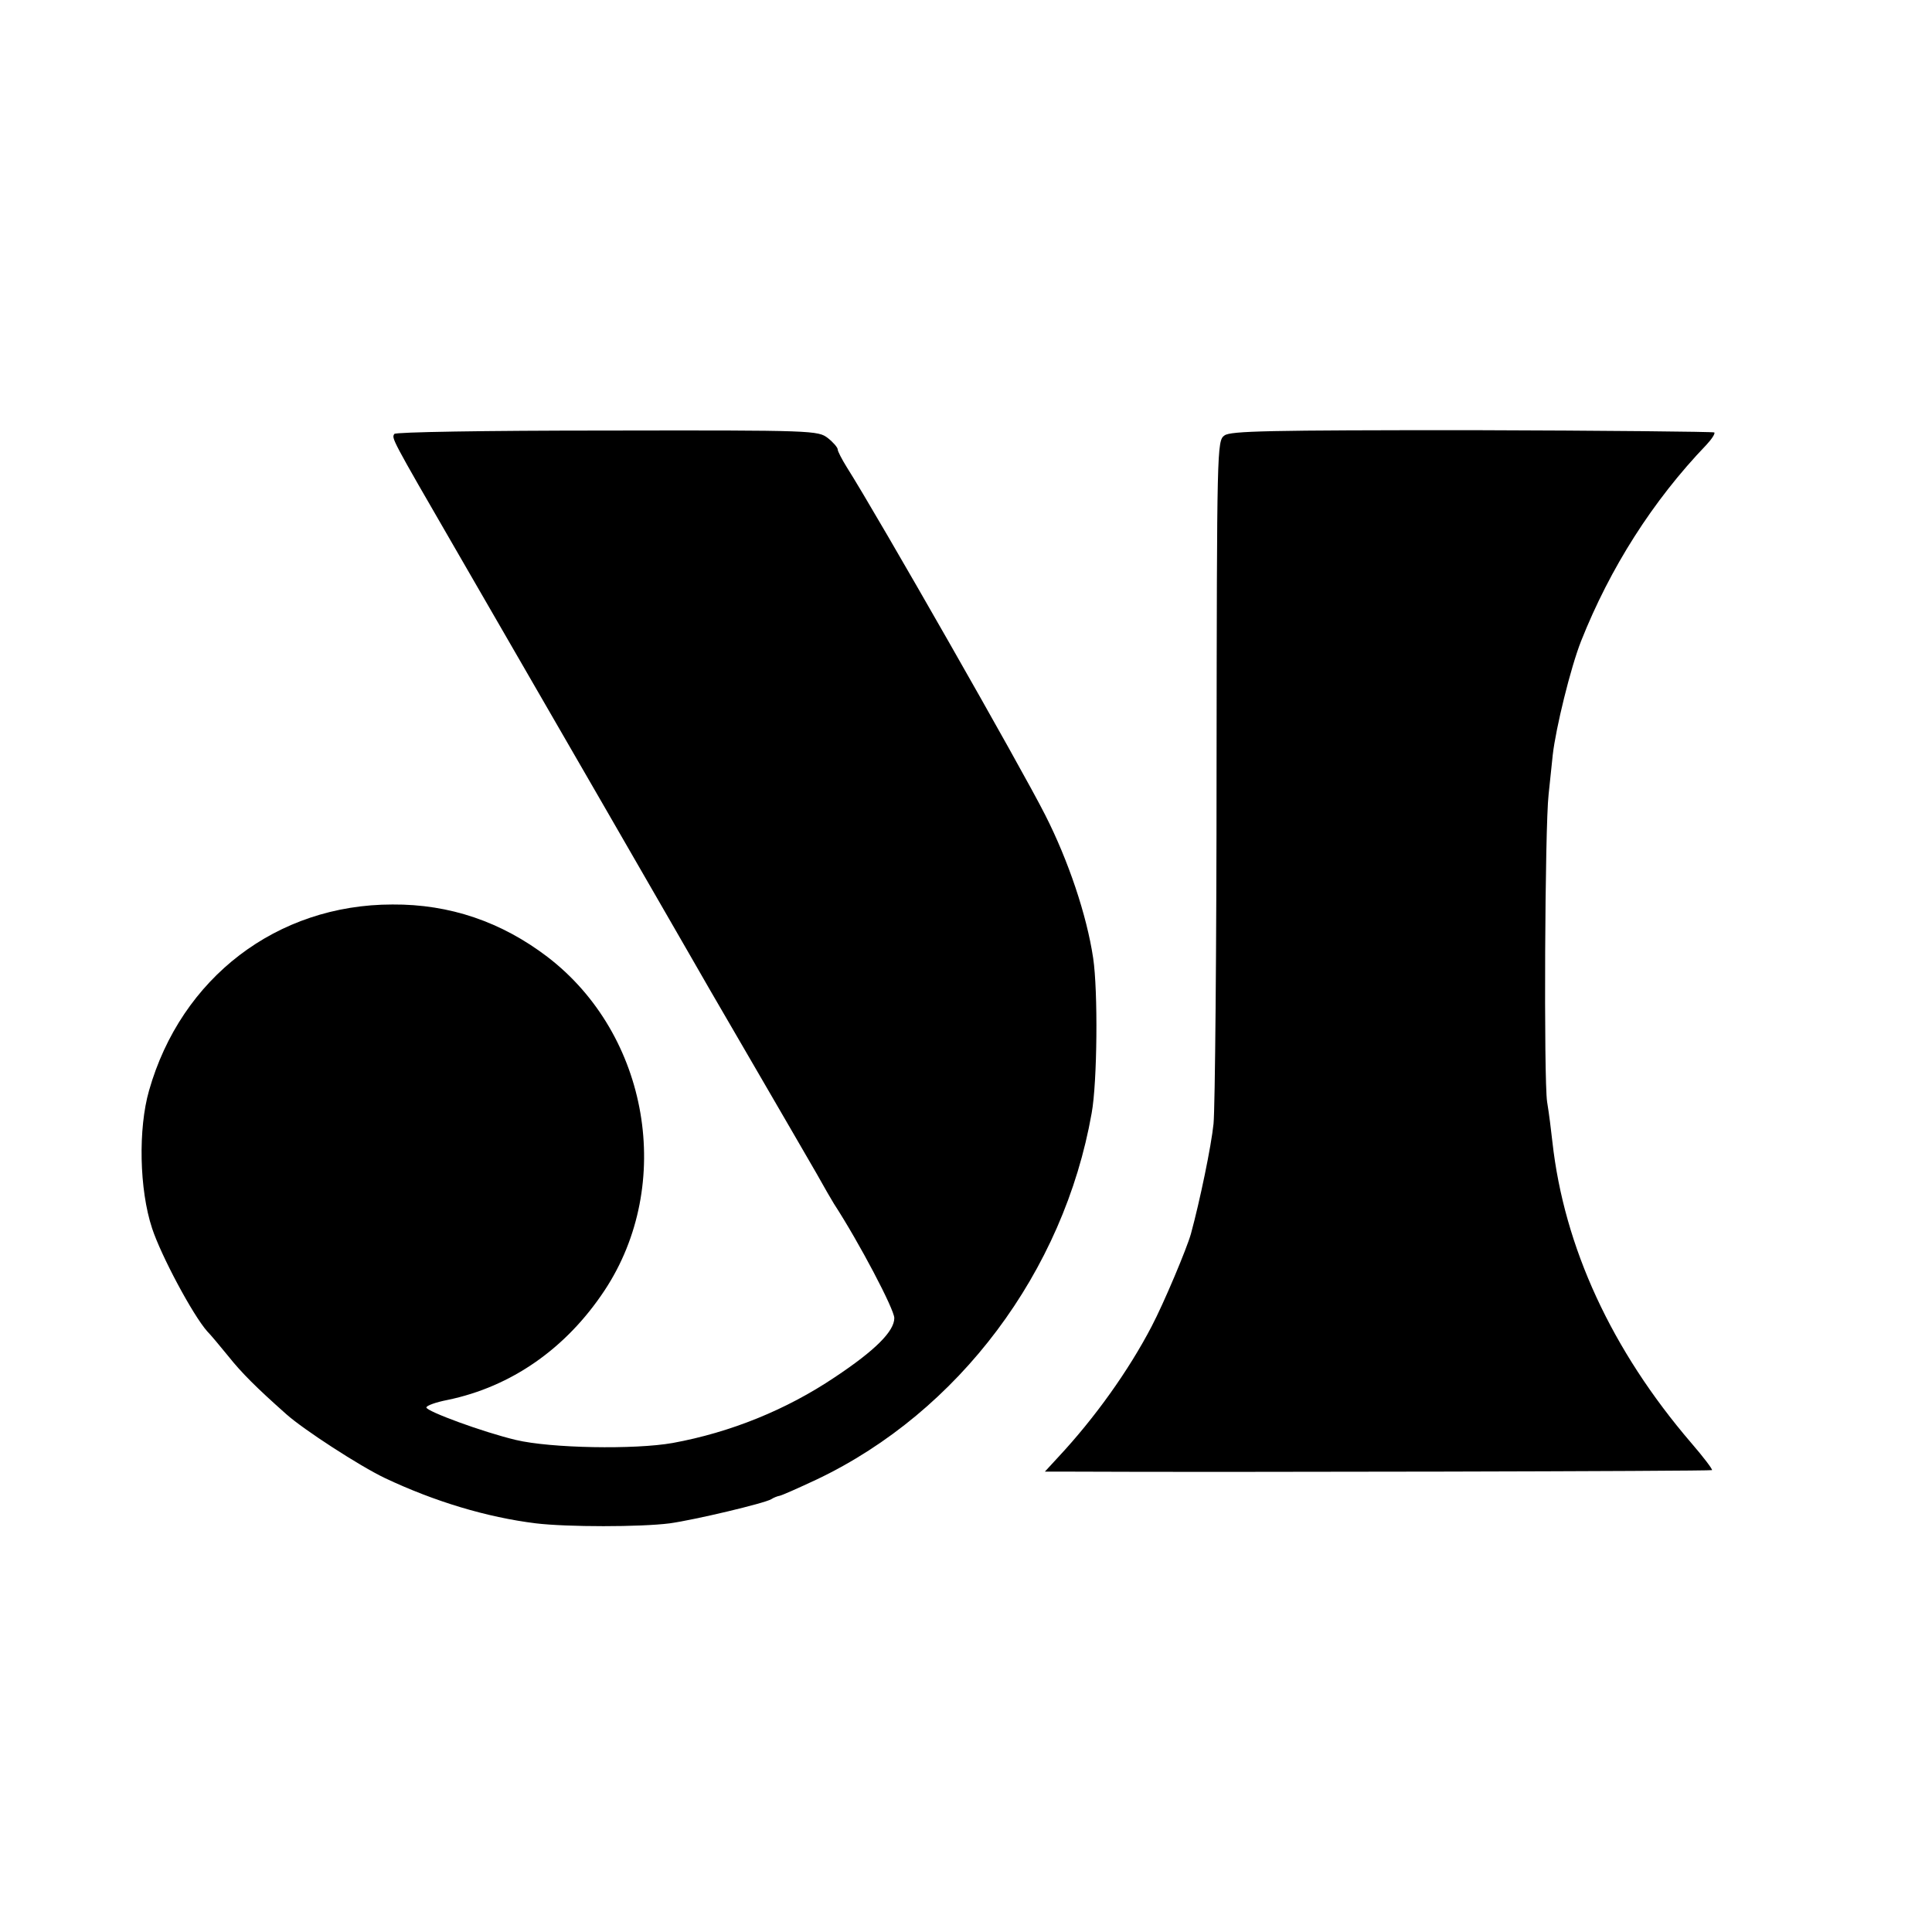
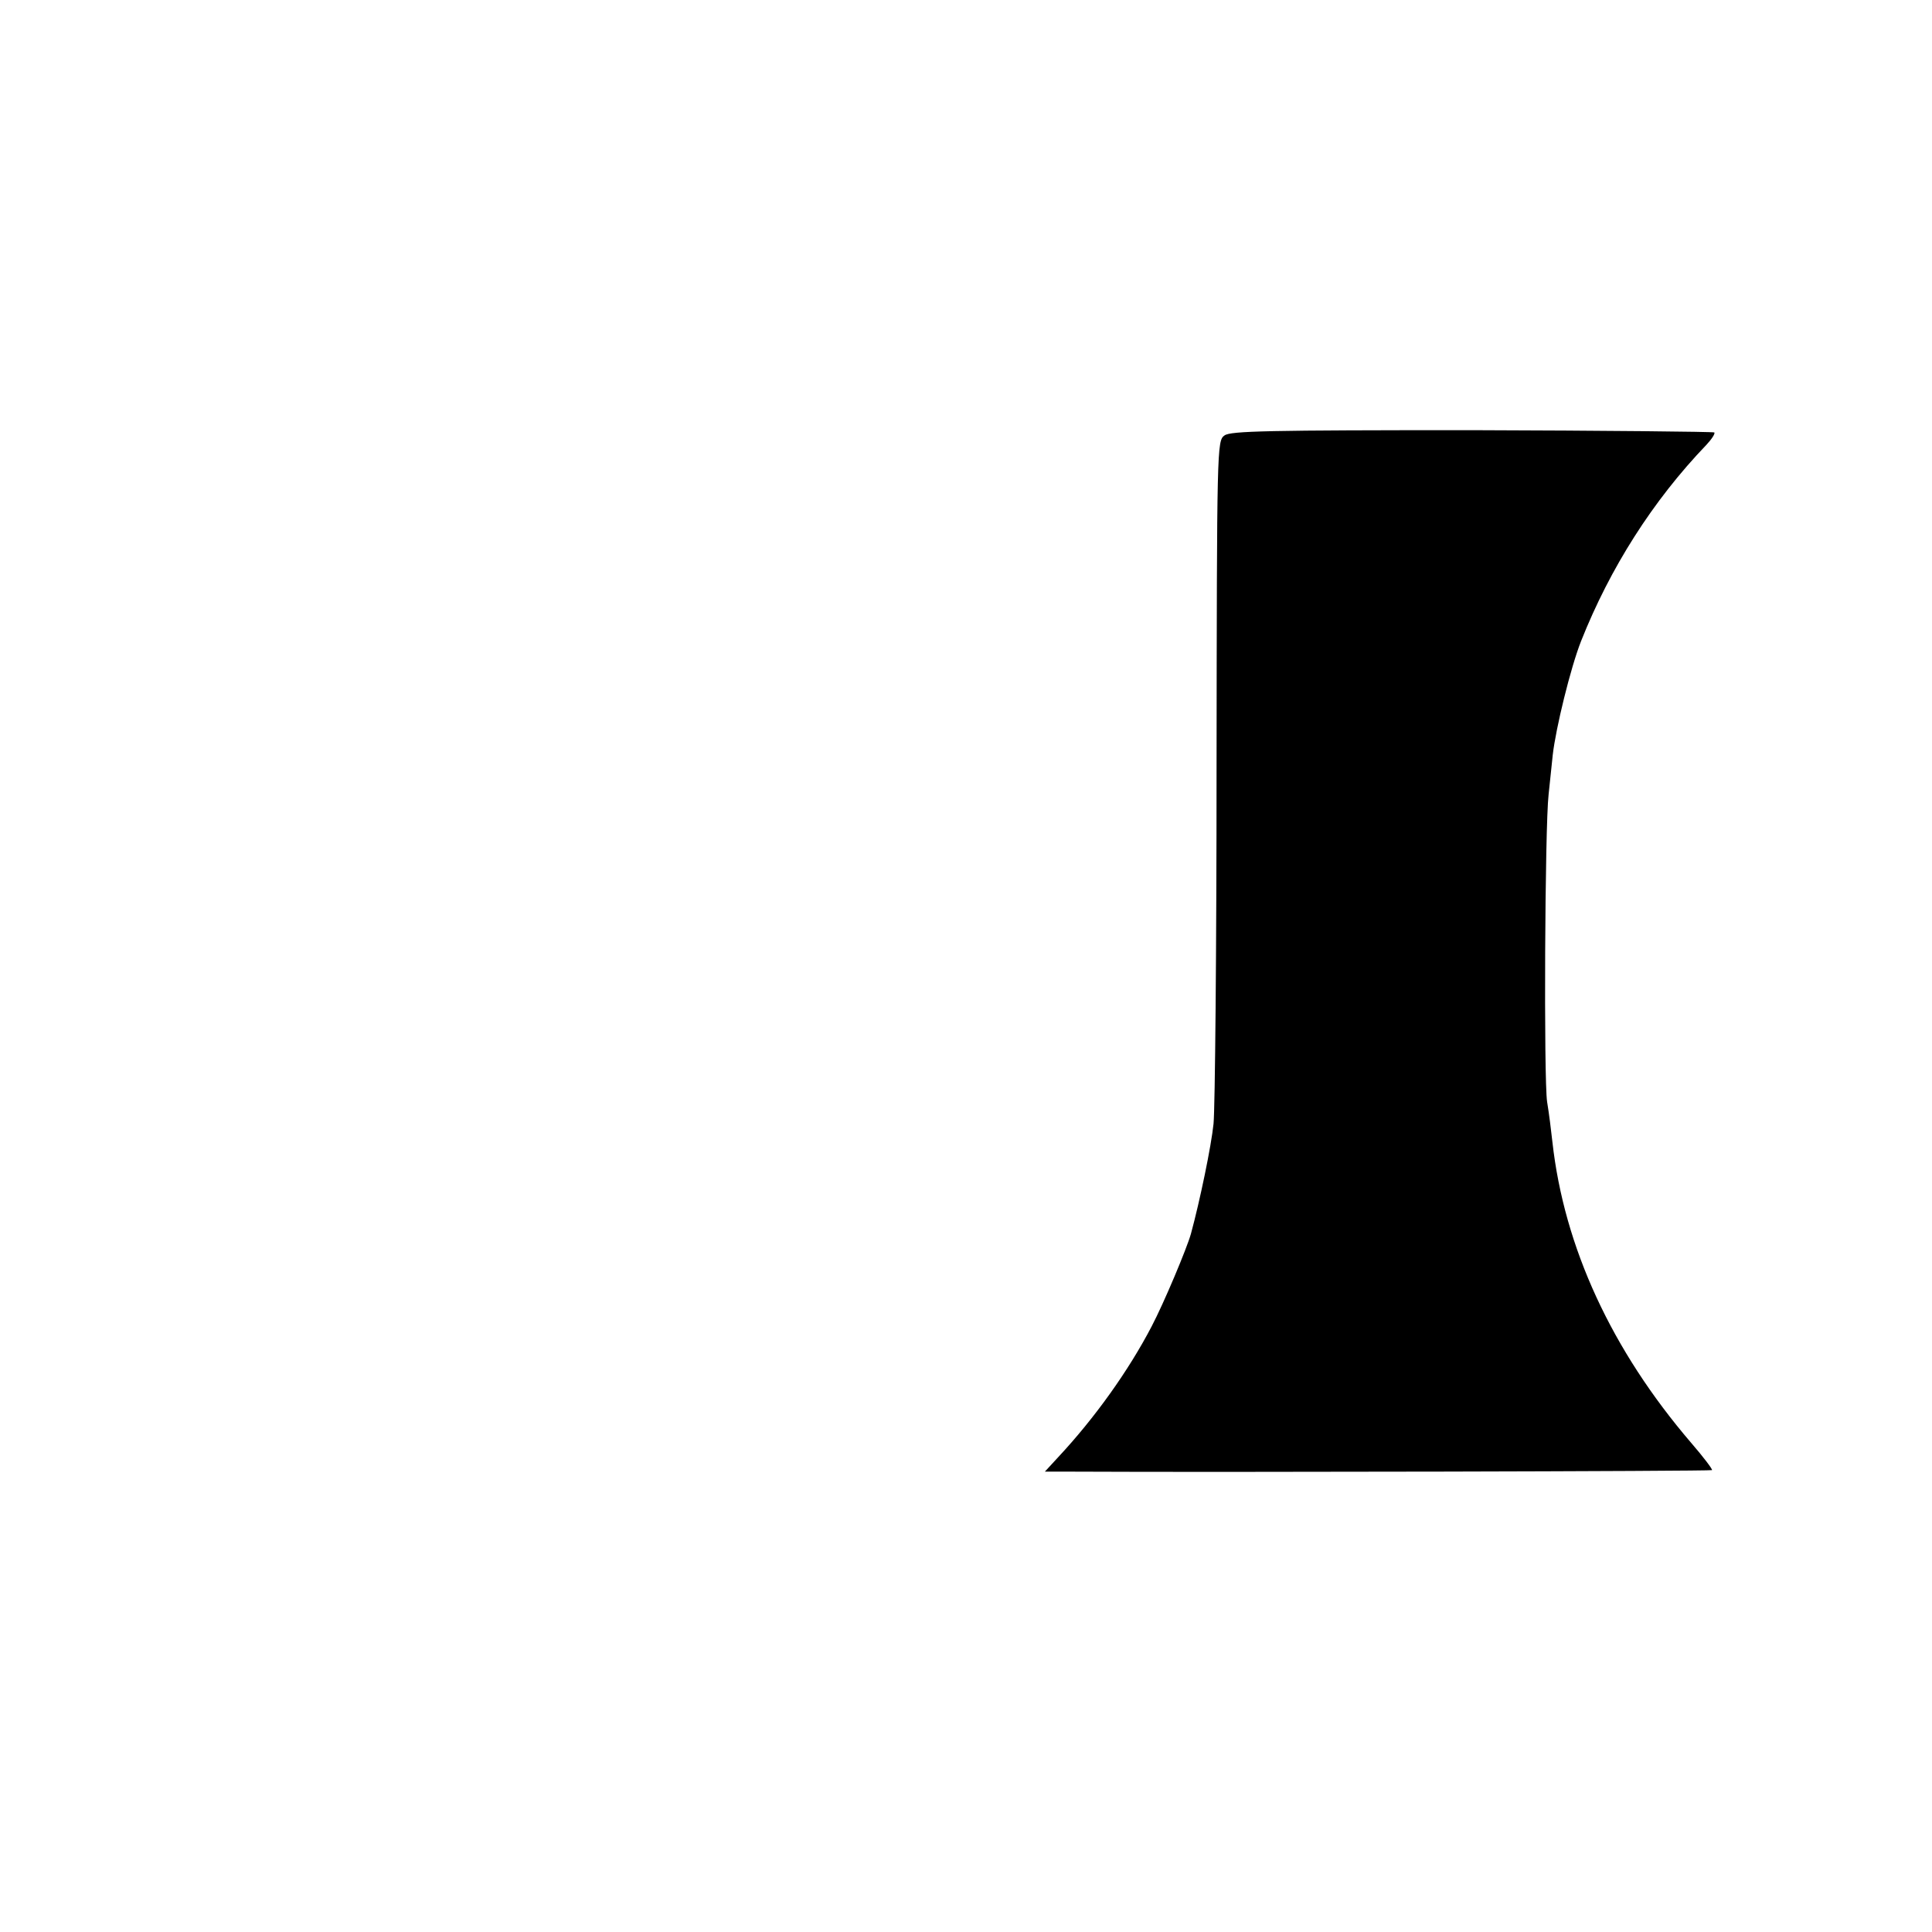
<svg xmlns="http://www.w3.org/2000/svg" version="1.0" width="512pt" height="512pt" viewBox="0 0 512 512" preserveAspectRatio="xMidYMid meet">
  <g transform="translate(0,512) scale(0.1,-0.1)" fill="#000000" stroke="none">
-     <path d="M1045 3970 c-7 -12 -11 -6 165 -310 250 -432 585 -1013 612 -1060 14 -25 88 -153 165 -285 77 -132 156 -269 177 -305 20 -36 41 -72 46 -80 67 -103 160 -280 160 -303 0 -35 -51 -86 -158 -157 -128 -86 -276 -146 -429 -174 -101 -18 -324 -14 -416 8 -88 21 -237 76 -237 86 0 5 25 14 56 20 169 35 314 136 416 290 186 281 118 678 -151 884 -122 93 -259 140 -411 139 -306 0 -560 -194 -645 -493 -29 -101 -26 -262 8 -365 24 -73 108 -230 146 -273 9 -9 34 -39 56 -66 35 -44 74 -83 154 -154 46 -41 194 -137 261 -169 131 -62 270 -104 400 -120 83 -10 277 -10 355 0 65 9 251 53 269 64 6 4 16 8 22 9 6 1 51 21 100 44 375 179 653 550 727 970 15 82 17 324 4 411 -17 114 -66 259 -127 379 -62 123 -443 791 -526 922 -13 21 -24 42 -24 47 0 5 -12 19 -26 30 -26 20 -36 21 -585 20 -327 0 -561 -4 -564 -9z" />
    <path d="M3245 3966 c-20 -14 -20 -30 -21 -883 0 -477 -4 -901 -8 -941 -6 -59 -36 -204 -60 -292 -11 -39 -71 -182 -104 -245 -61 -117 -150 -242 -248 -347 l-35 -38 78 0 c374 -2 1687 1 1690 4 2 2 -23 35 -55 72 -211 246 -337 519 -368 798 -3 28 -9 76 -14 106 -9 58 -6 730 4 815 3 28 8 75 11 105 8 70 47 230 75 301 77 194 190 372 332 520 14 15 24 30 21 33 -3 2 -291 5 -642 6 -540 0 -640 -2 -656 -14z" />
  </g>
</svg>